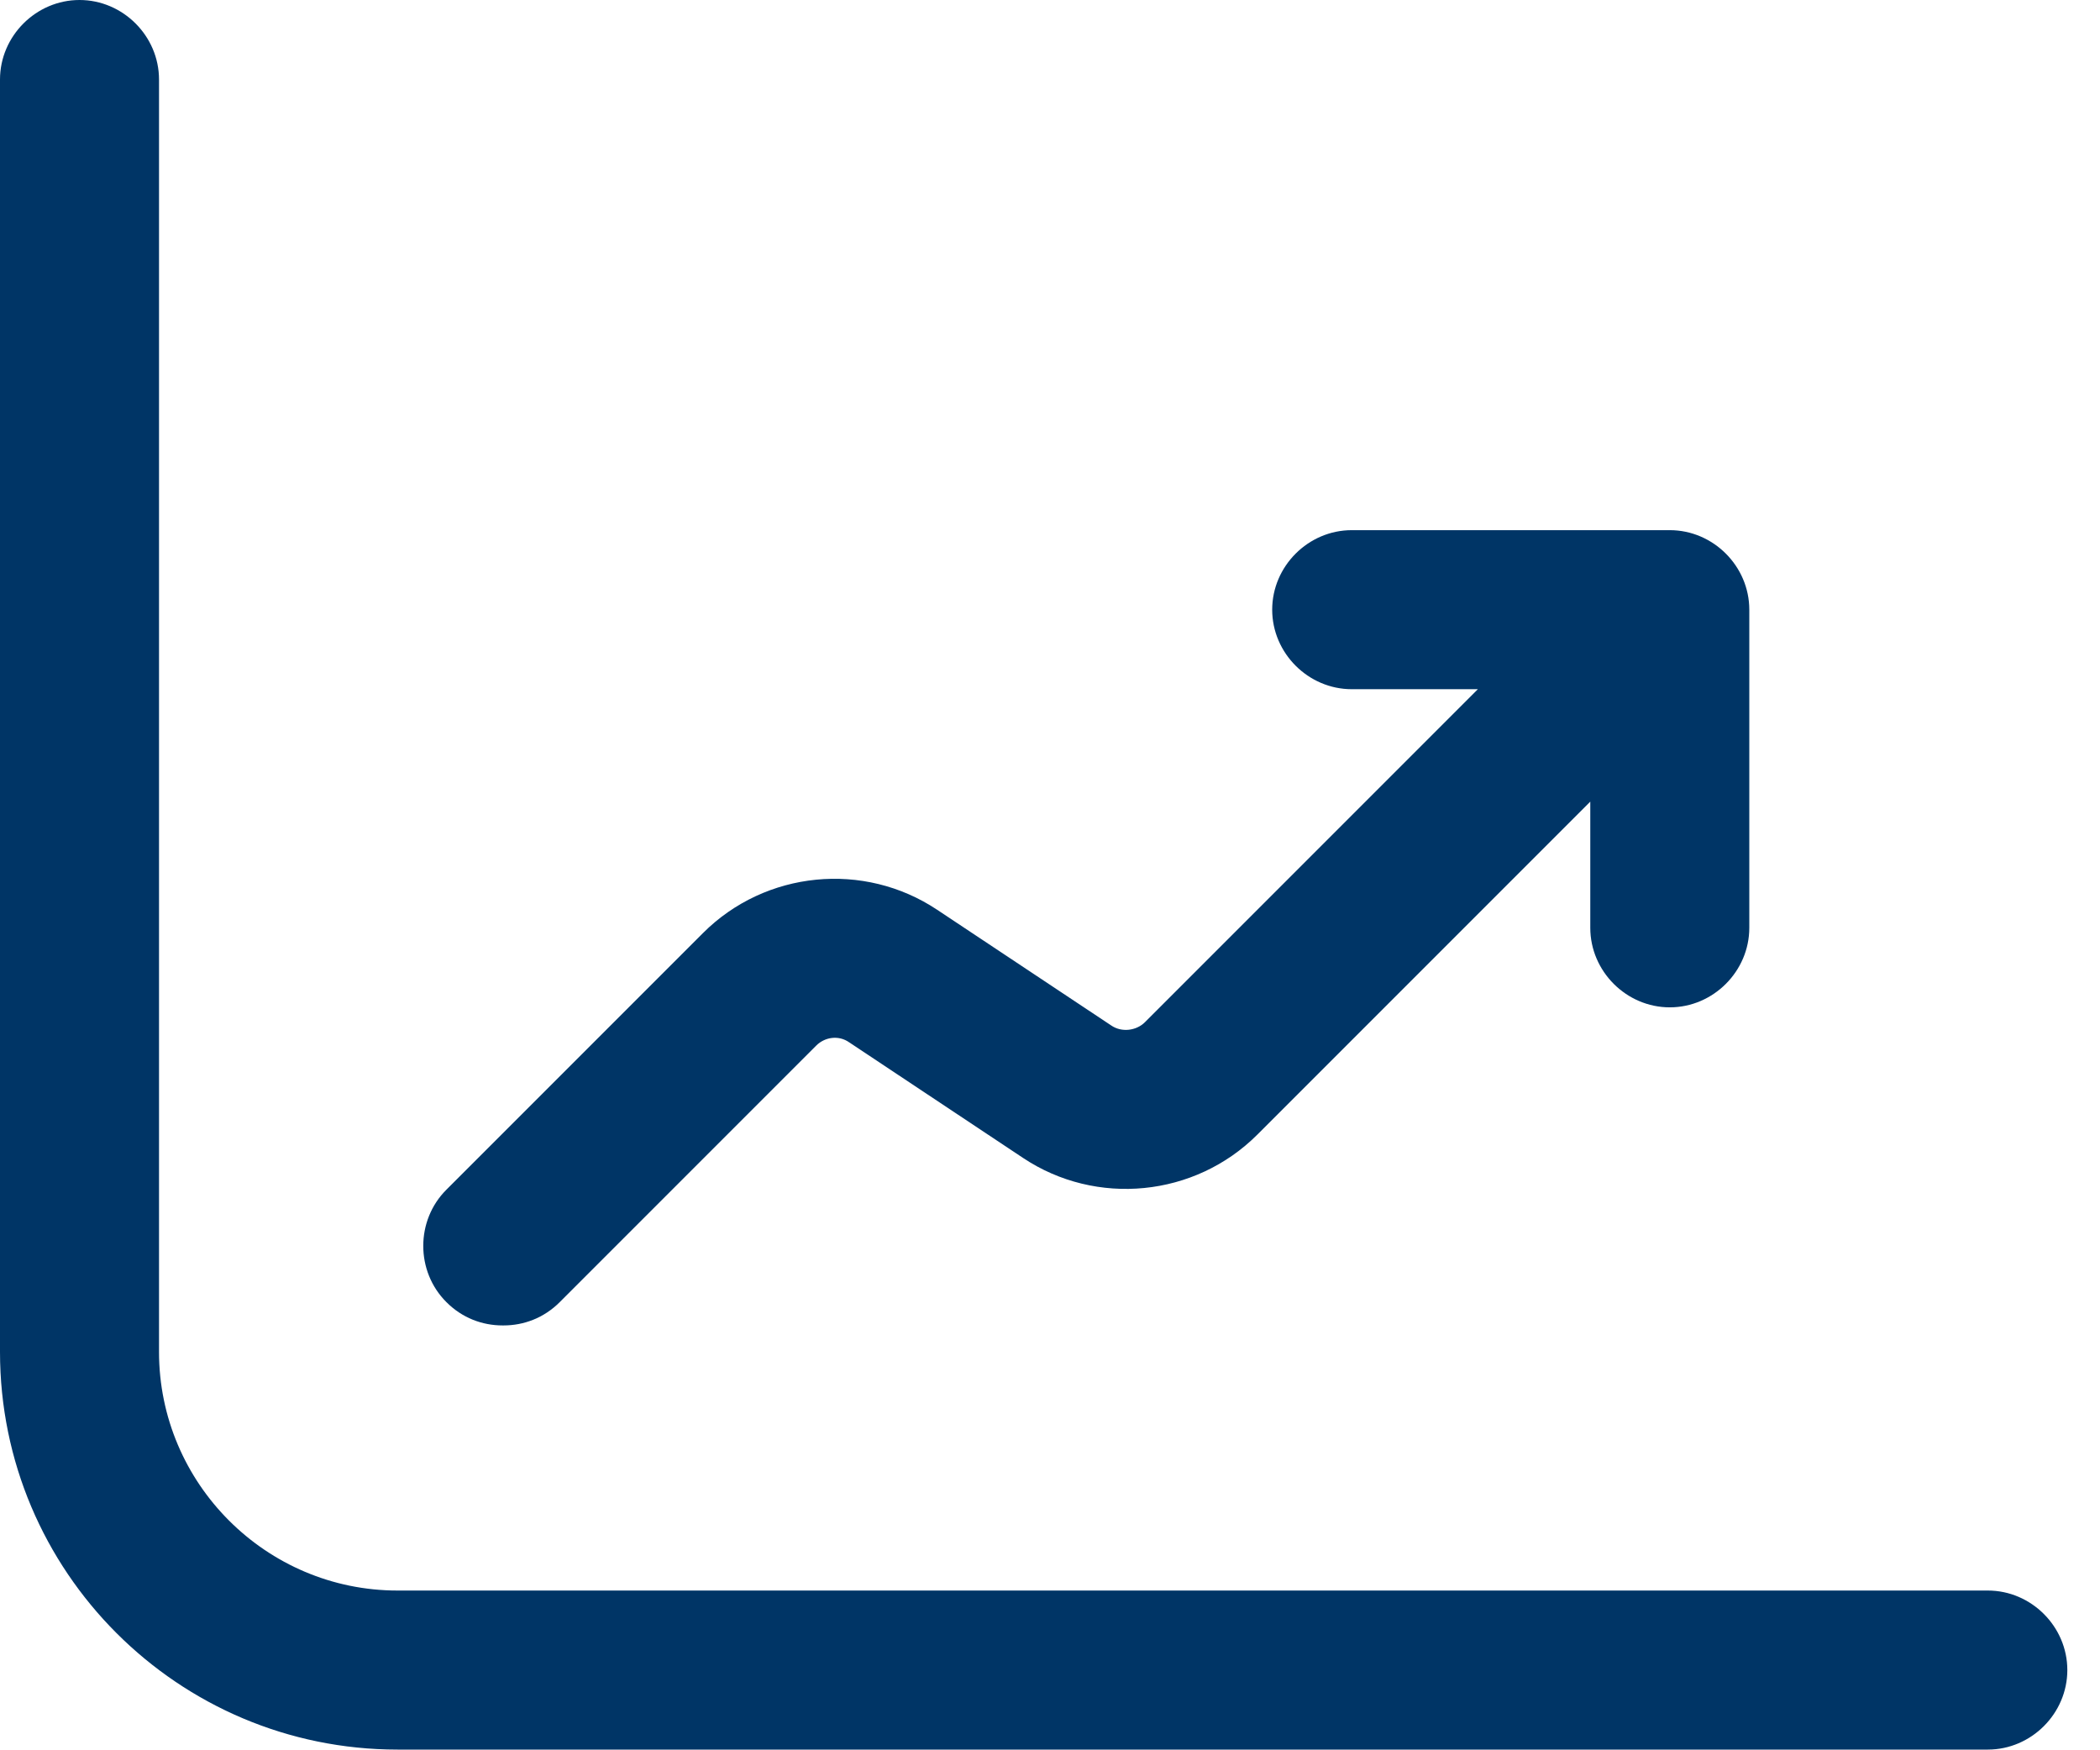
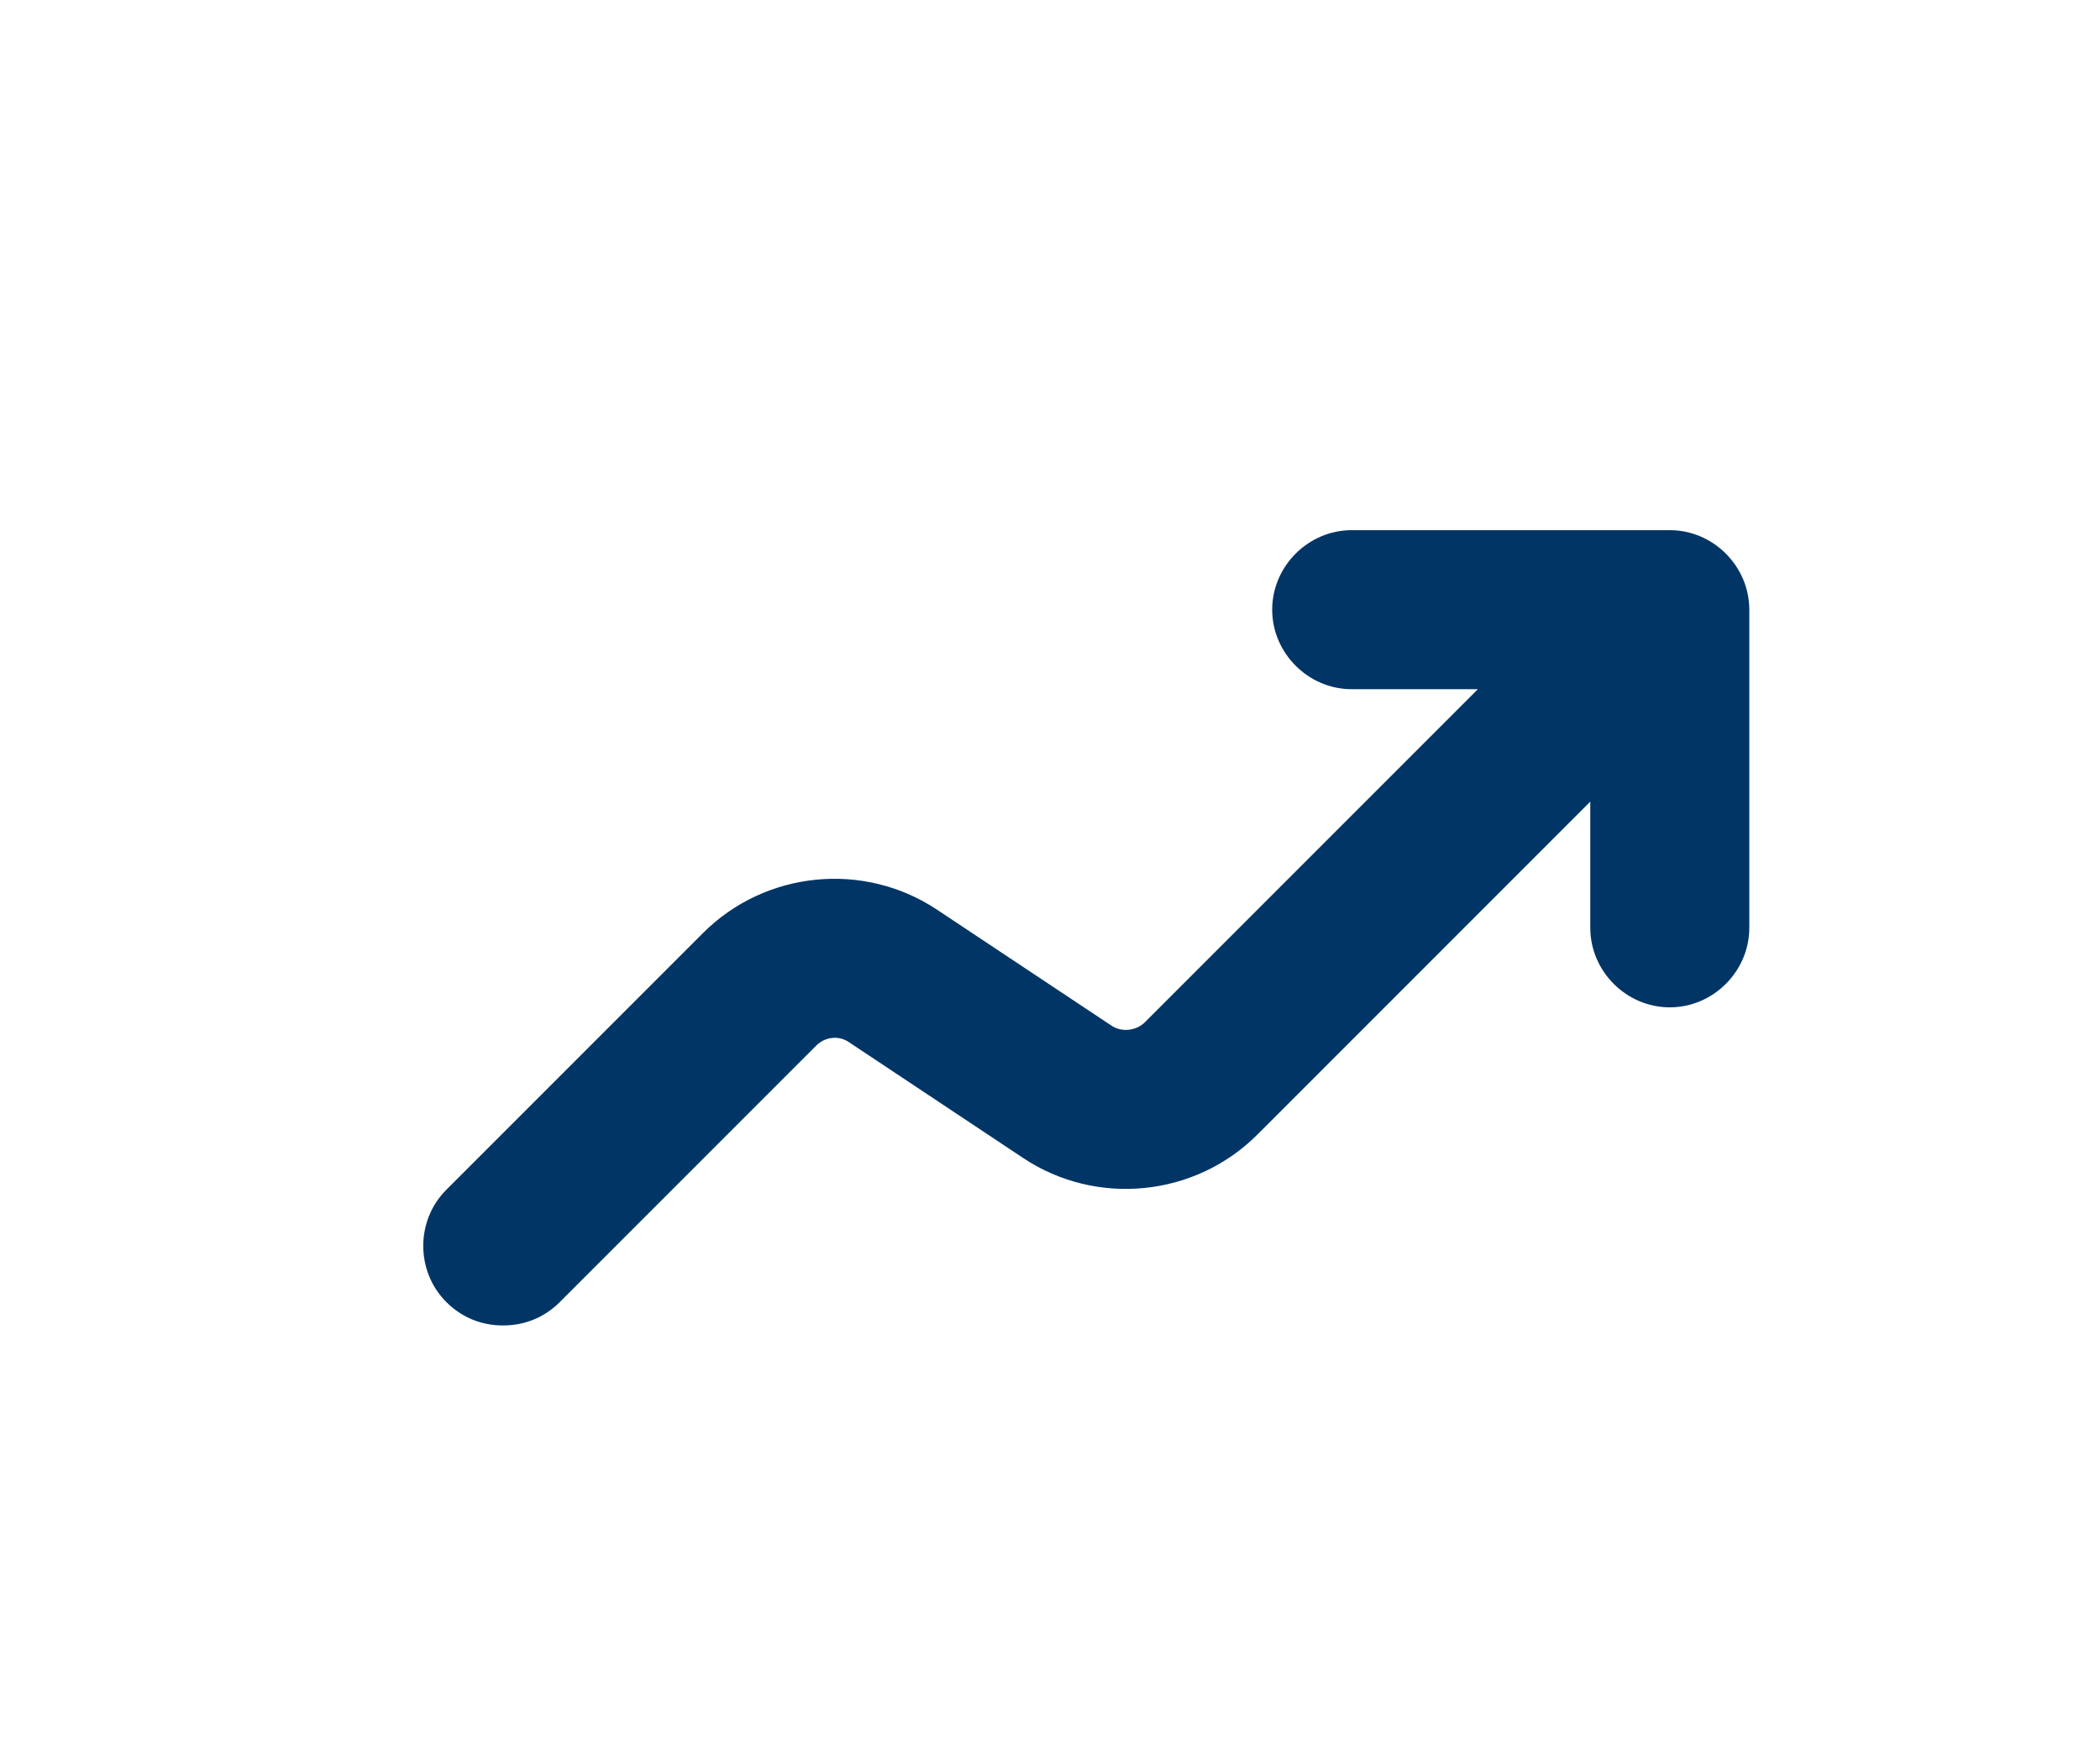
<svg xmlns="http://www.w3.org/2000/svg" width="36" height="30" viewBox="0 0 36 30" fill="none">
-   <path d="M34.077 27.262H6.815C4.562 27.262 2.726 25.426 2.726 23.172V1.363C2.726 0.618 2.108 0 1.363 0C0.618 0 0 0.618 0 1.363V23.172C0 26.935 3.053 29.988 6.815 29.988H34.077C34.822 29.988 35.44 29.37 35.44 28.625C35.44 27.88 34.822 27.262 34.077 27.262Z" fill="#003566" />
  <path d="M8.633 22.718C8.978 22.718 9.324 22.591 9.596 22.318L13.994 17.92C14.14 17.775 14.376 17.738 14.558 17.866L17.538 19.847C18.793 20.683 20.483 20.519 21.555 19.447L27.262 13.74V15.903C27.262 16.648 27.88 17.266 28.625 17.266C29.37 17.266 29.988 16.648 29.988 15.903V10.45C29.988 9.705 29.37 9.087 28.625 9.087H23.173C22.427 9.087 21.809 9.705 21.809 10.45C21.809 11.195 22.427 11.813 23.173 11.813H25.335L19.628 17.52C19.483 17.666 19.229 17.702 19.047 17.575L16.066 15.594C14.812 14.758 13.122 14.921 12.05 15.994L7.652 20.392C7.124 20.919 7.124 21.791 7.652 22.318C7.924 22.591 8.269 22.718 8.615 22.718H8.633Z" fill="#003566" />
</svg>